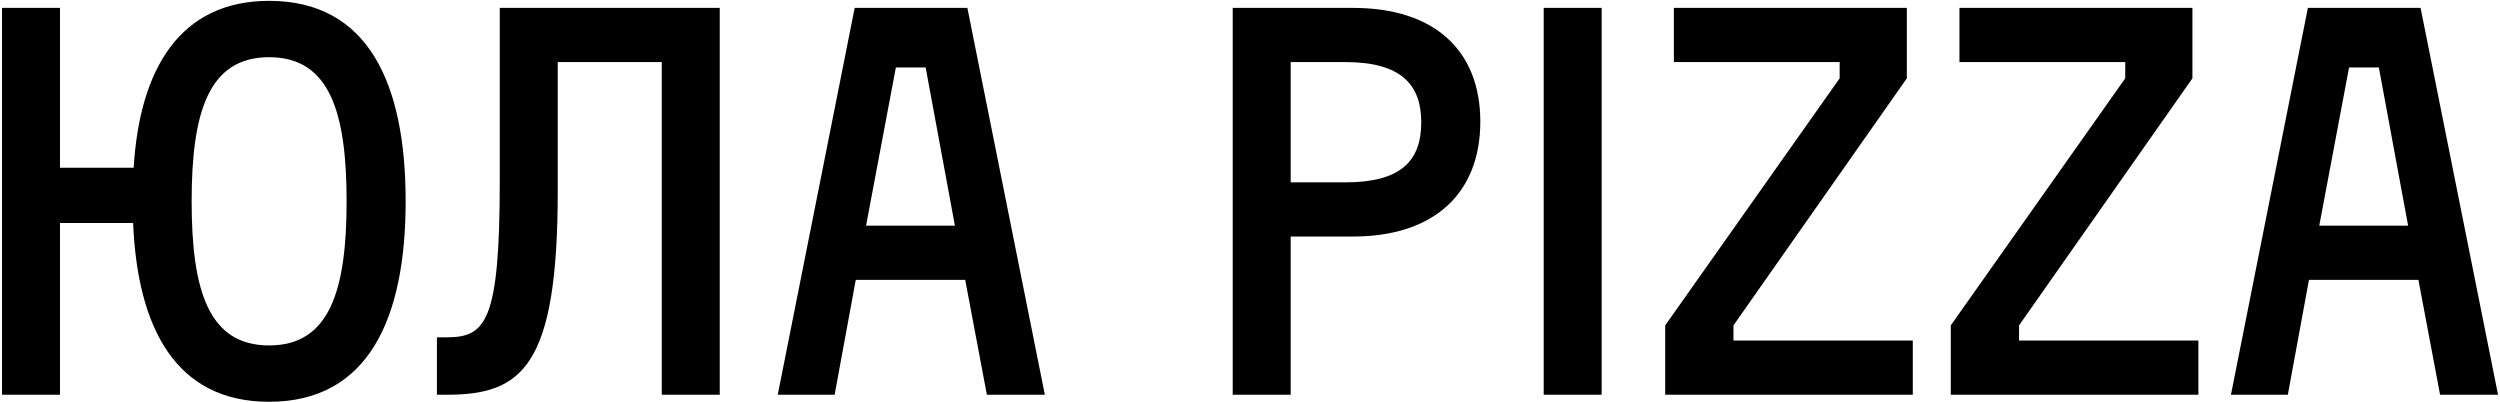
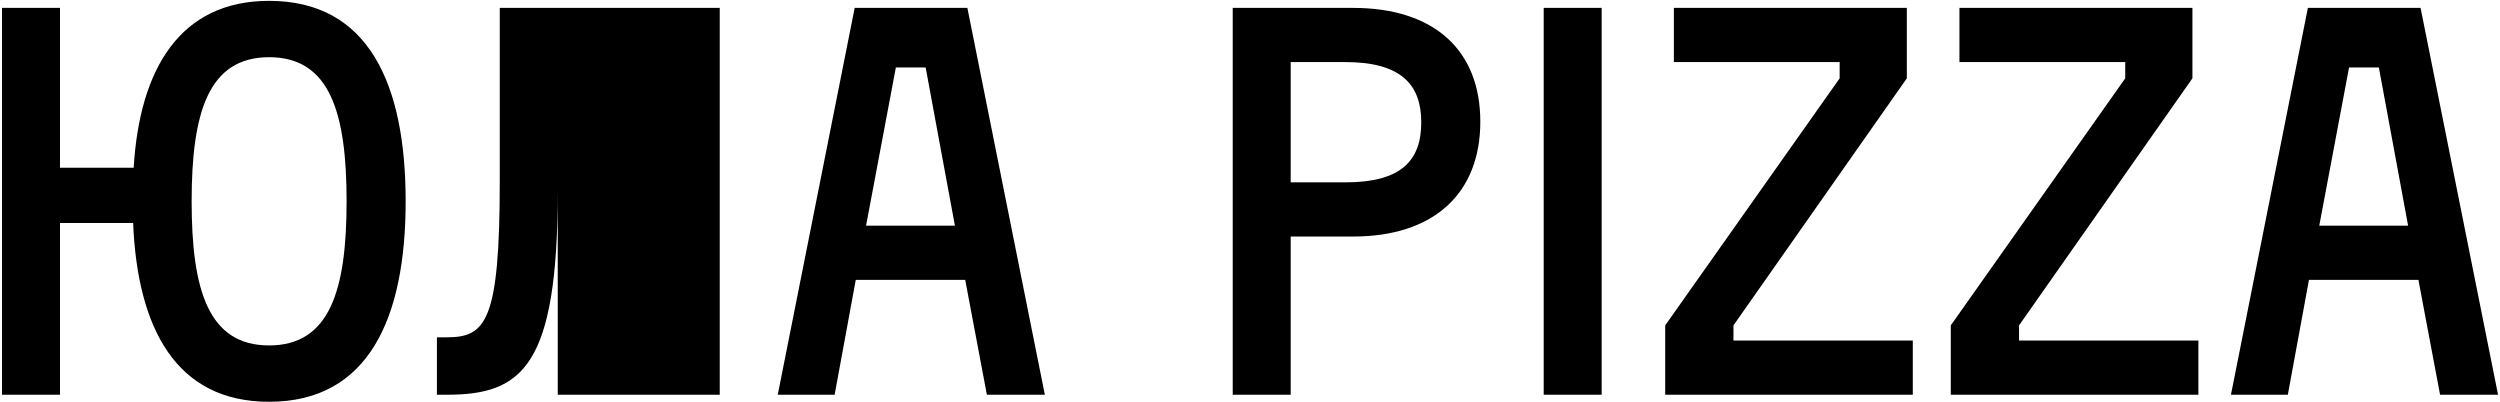
<svg xmlns="http://www.w3.org/2000/svg" width="323" height="52" viewBox="0 0 323 52" fill="none">
-   <path d="M34.77 0.11C23.29 0.11 18.04 8.86 17.27 21.67H7.75V1.02H0.26V51H7.75V28.81H17.2C17.76 42.39 22.73 51.91 34.77 51.91C47.65 51.91 52.41 41.06 52.41 26.01C52.41 10.89 47.65 0.11 34.77 0.11ZM34.77 44.63C26.93 44.63 24.76 37.49 24.76 26.01C24.76 14.53 26.93 7.39 34.77 7.39C42.61 7.39 44.78 14.53 44.78 26.01C44.78 37.49 42.61 44.63 34.77 44.63ZM56.45 43.58V51H57.71C67.44 51 72.06 47.43 72.06 24.68V8.02H85.5V51H92.99V1.02H64.57V23.35C64.57 41.62 62.75 43.58 57.71 43.58H56.45ZM127.505 51H134.995L124.985 1.02H110.425L100.485 51H107.835L110.565 36.16H124.705L127.505 51ZM115.745 8.72H119.595L123.375 29.16H111.895L115.745 8.72ZM159.267 1.02V51H166.757V30.56H174.807C185.377 30.56 191.257 24.89 191.257 15.72C191.257 6.55 185.377 1.02 174.807 1.02H159.267ZM166.757 23.56V8.02H173.827C181.037 8.02 183.627 10.96 183.627 15.79C183.627 20.76 181.037 23.56 173.827 23.56H166.757ZM206.936 1.02H199.446V51H206.936V1.02ZM246.363 1.02H216.263V8.02H237.683V10.12L215.143 42.04V51H247.133V44H223.963V42.04L246.363 10.12V1.02ZM283.261 1.02H253.161V8.02H274.581V10.12L252.041 42.04V51H284.031V44H260.861V42.04L283.261 10.12V1.02ZM315.258 51H322.748L312.738 1.02H298.178L288.238 51H295.588L298.318 36.16H312.458L315.258 51ZM303.498 8.72H307.348L311.128 29.16H299.648L303.498 8.72Z" fill="black" />
+   <path d="M34.77 0.11C23.29 0.11 18.04 8.86 17.27 21.67H7.75V1.02H0.26V51H7.75V28.81H17.2C17.76 42.39 22.73 51.91 34.77 51.91C47.65 51.91 52.41 41.06 52.41 26.01C52.41 10.89 47.65 0.11 34.77 0.11ZM34.77 44.63C26.93 44.63 24.76 37.49 24.76 26.01C24.76 14.53 26.93 7.39 34.77 7.39C42.61 7.39 44.78 14.53 44.78 26.01C44.78 37.49 42.61 44.63 34.77 44.63ZM56.45 43.58V51H57.71C67.44 51 72.06 47.43 72.06 24.68V8.02V51H92.99V1.02H64.57V23.35C64.57 41.62 62.75 43.58 57.71 43.58H56.45ZM127.505 51H134.995L124.985 1.02H110.425L100.485 51H107.835L110.565 36.16H124.705L127.505 51ZM115.745 8.72H119.595L123.375 29.16H111.895L115.745 8.72ZM159.267 1.02V51H166.757V30.56H174.807C185.377 30.56 191.257 24.89 191.257 15.72C191.257 6.55 185.377 1.02 174.807 1.02H159.267ZM166.757 23.56V8.02H173.827C181.037 8.02 183.627 10.96 183.627 15.79C183.627 20.76 181.037 23.56 173.827 23.56H166.757ZM206.936 1.02H199.446V51H206.936V1.02ZM246.363 1.02H216.263V8.02H237.683V10.12L215.143 42.04V51H247.133V44H223.963V42.04L246.363 10.12V1.02ZM283.261 1.02H253.161V8.02H274.581V10.12L252.041 42.04V51H284.031V44H260.861V42.04L283.261 10.12V1.02ZM315.258 51H322.748L312.738 1.02H298.178L288.238 51H295.588L298.318 36.16H312.458L315.258 51ZM303.498 8.72H307.348L311.128 29.16H299.648L303.498 8.72Z" fill="black" />
</svg>